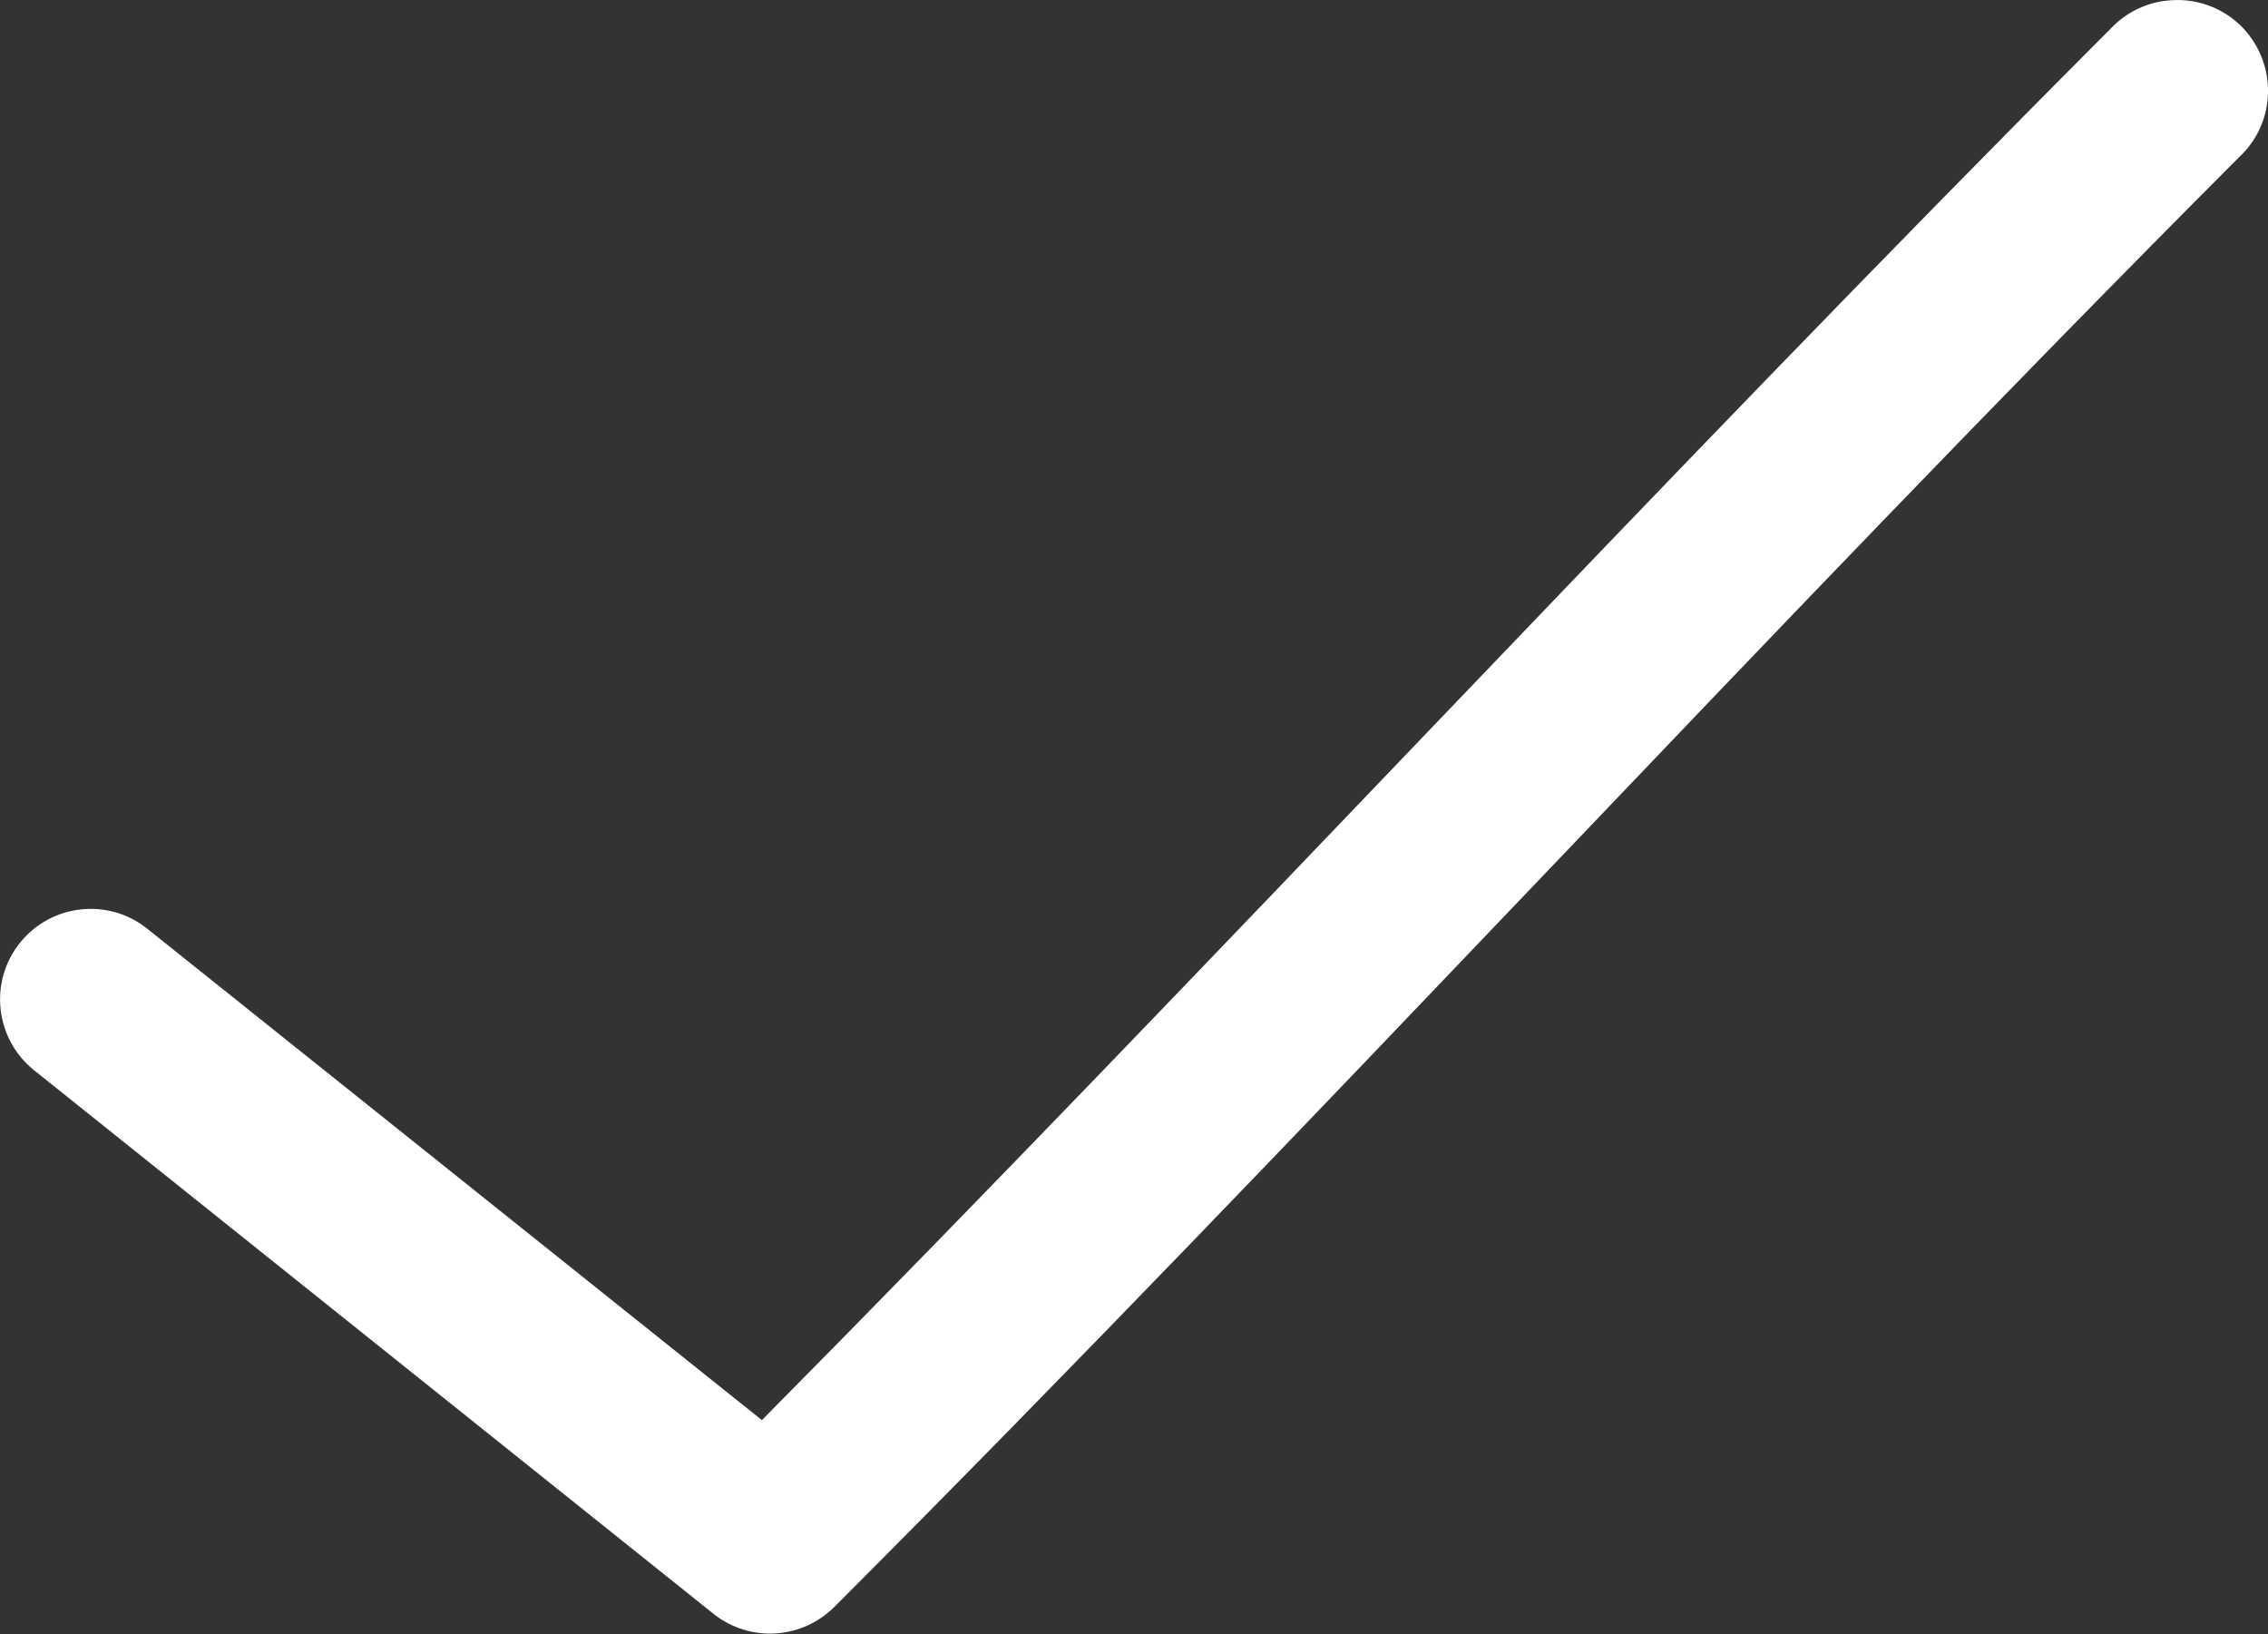
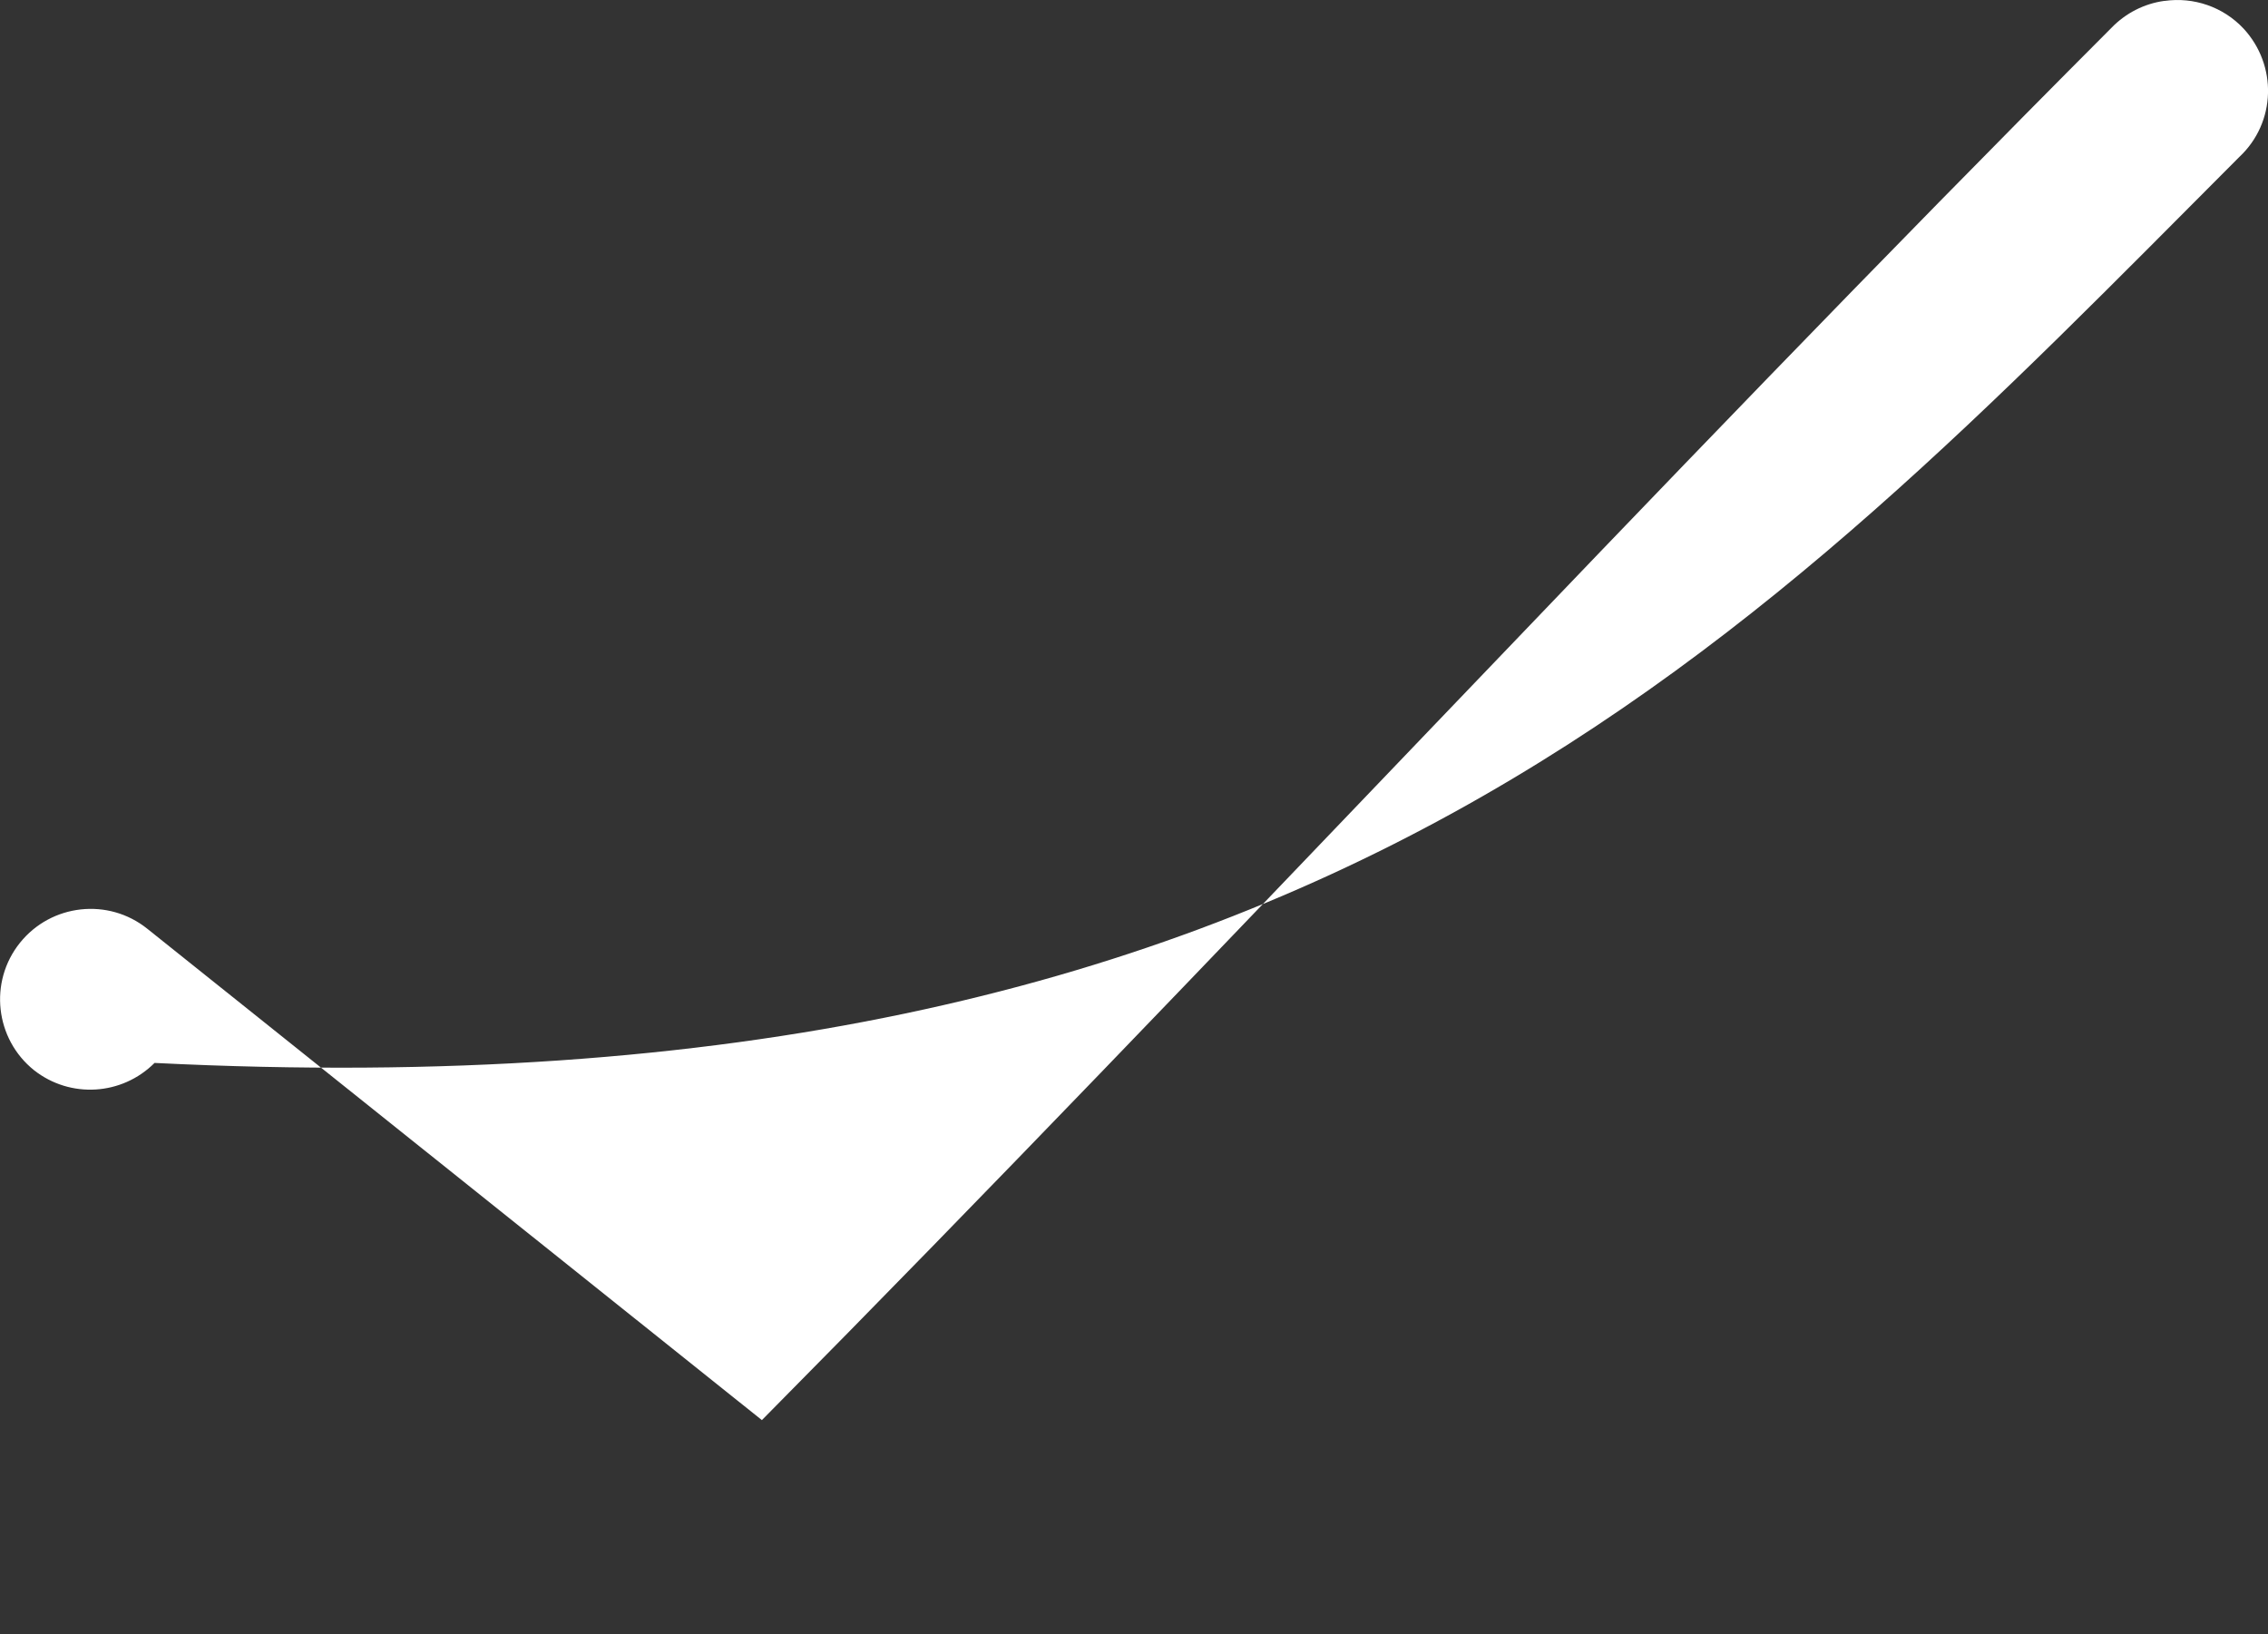
<svg xmlns="http://www.w3.org/2000/svg" id="Calque_2" viewBox="0 0 50.04 36.05">
  <rect x="0" y="0" width="50.04" height="36.05" fill="#333333" stroke="none" />
  <defs>
    <style>
      .cls-1 {
        fill: #fff;
      }
    </style>
  </defs>
  <g id="Calque_1-2" data-name="Calque_1">
-     <path class="cls-1" d="M47.75.02c-.44.06-.85.27-1.16.59-10.28,10.3-19.65,20.49-29.78,30.72L3.25,20.49c-.86-.69-2.12-.55-2.81.31s-.55,2.12.31,2.81h0l15,12c.8.63,1.94.56,2.66-.16C29.12,24.73,38.78,14.11,49.41,3.46c.81-.76.84-2.02.09-2.83-.45-.48-1.1-.7-1.74-.61Z" />
+     <path class="cls-1" d="M47.75.02c-.44.06-.85.27-1.16.59-10.28,10.3-19.65,20.49-29.78,30.72L3.25,20.49c-.86-.69-2.12-.55-2.81.31s-.55,2.12.31,2.81h0c.8.63,1.94.56,2.66-.16C29.12,24.73,38.78,14.11,49.41,3.46c.81-.76.84-2.02.09-2.83-.45-.48-1.1-.7-1.74-.61Z" />
  </g>
</svg>